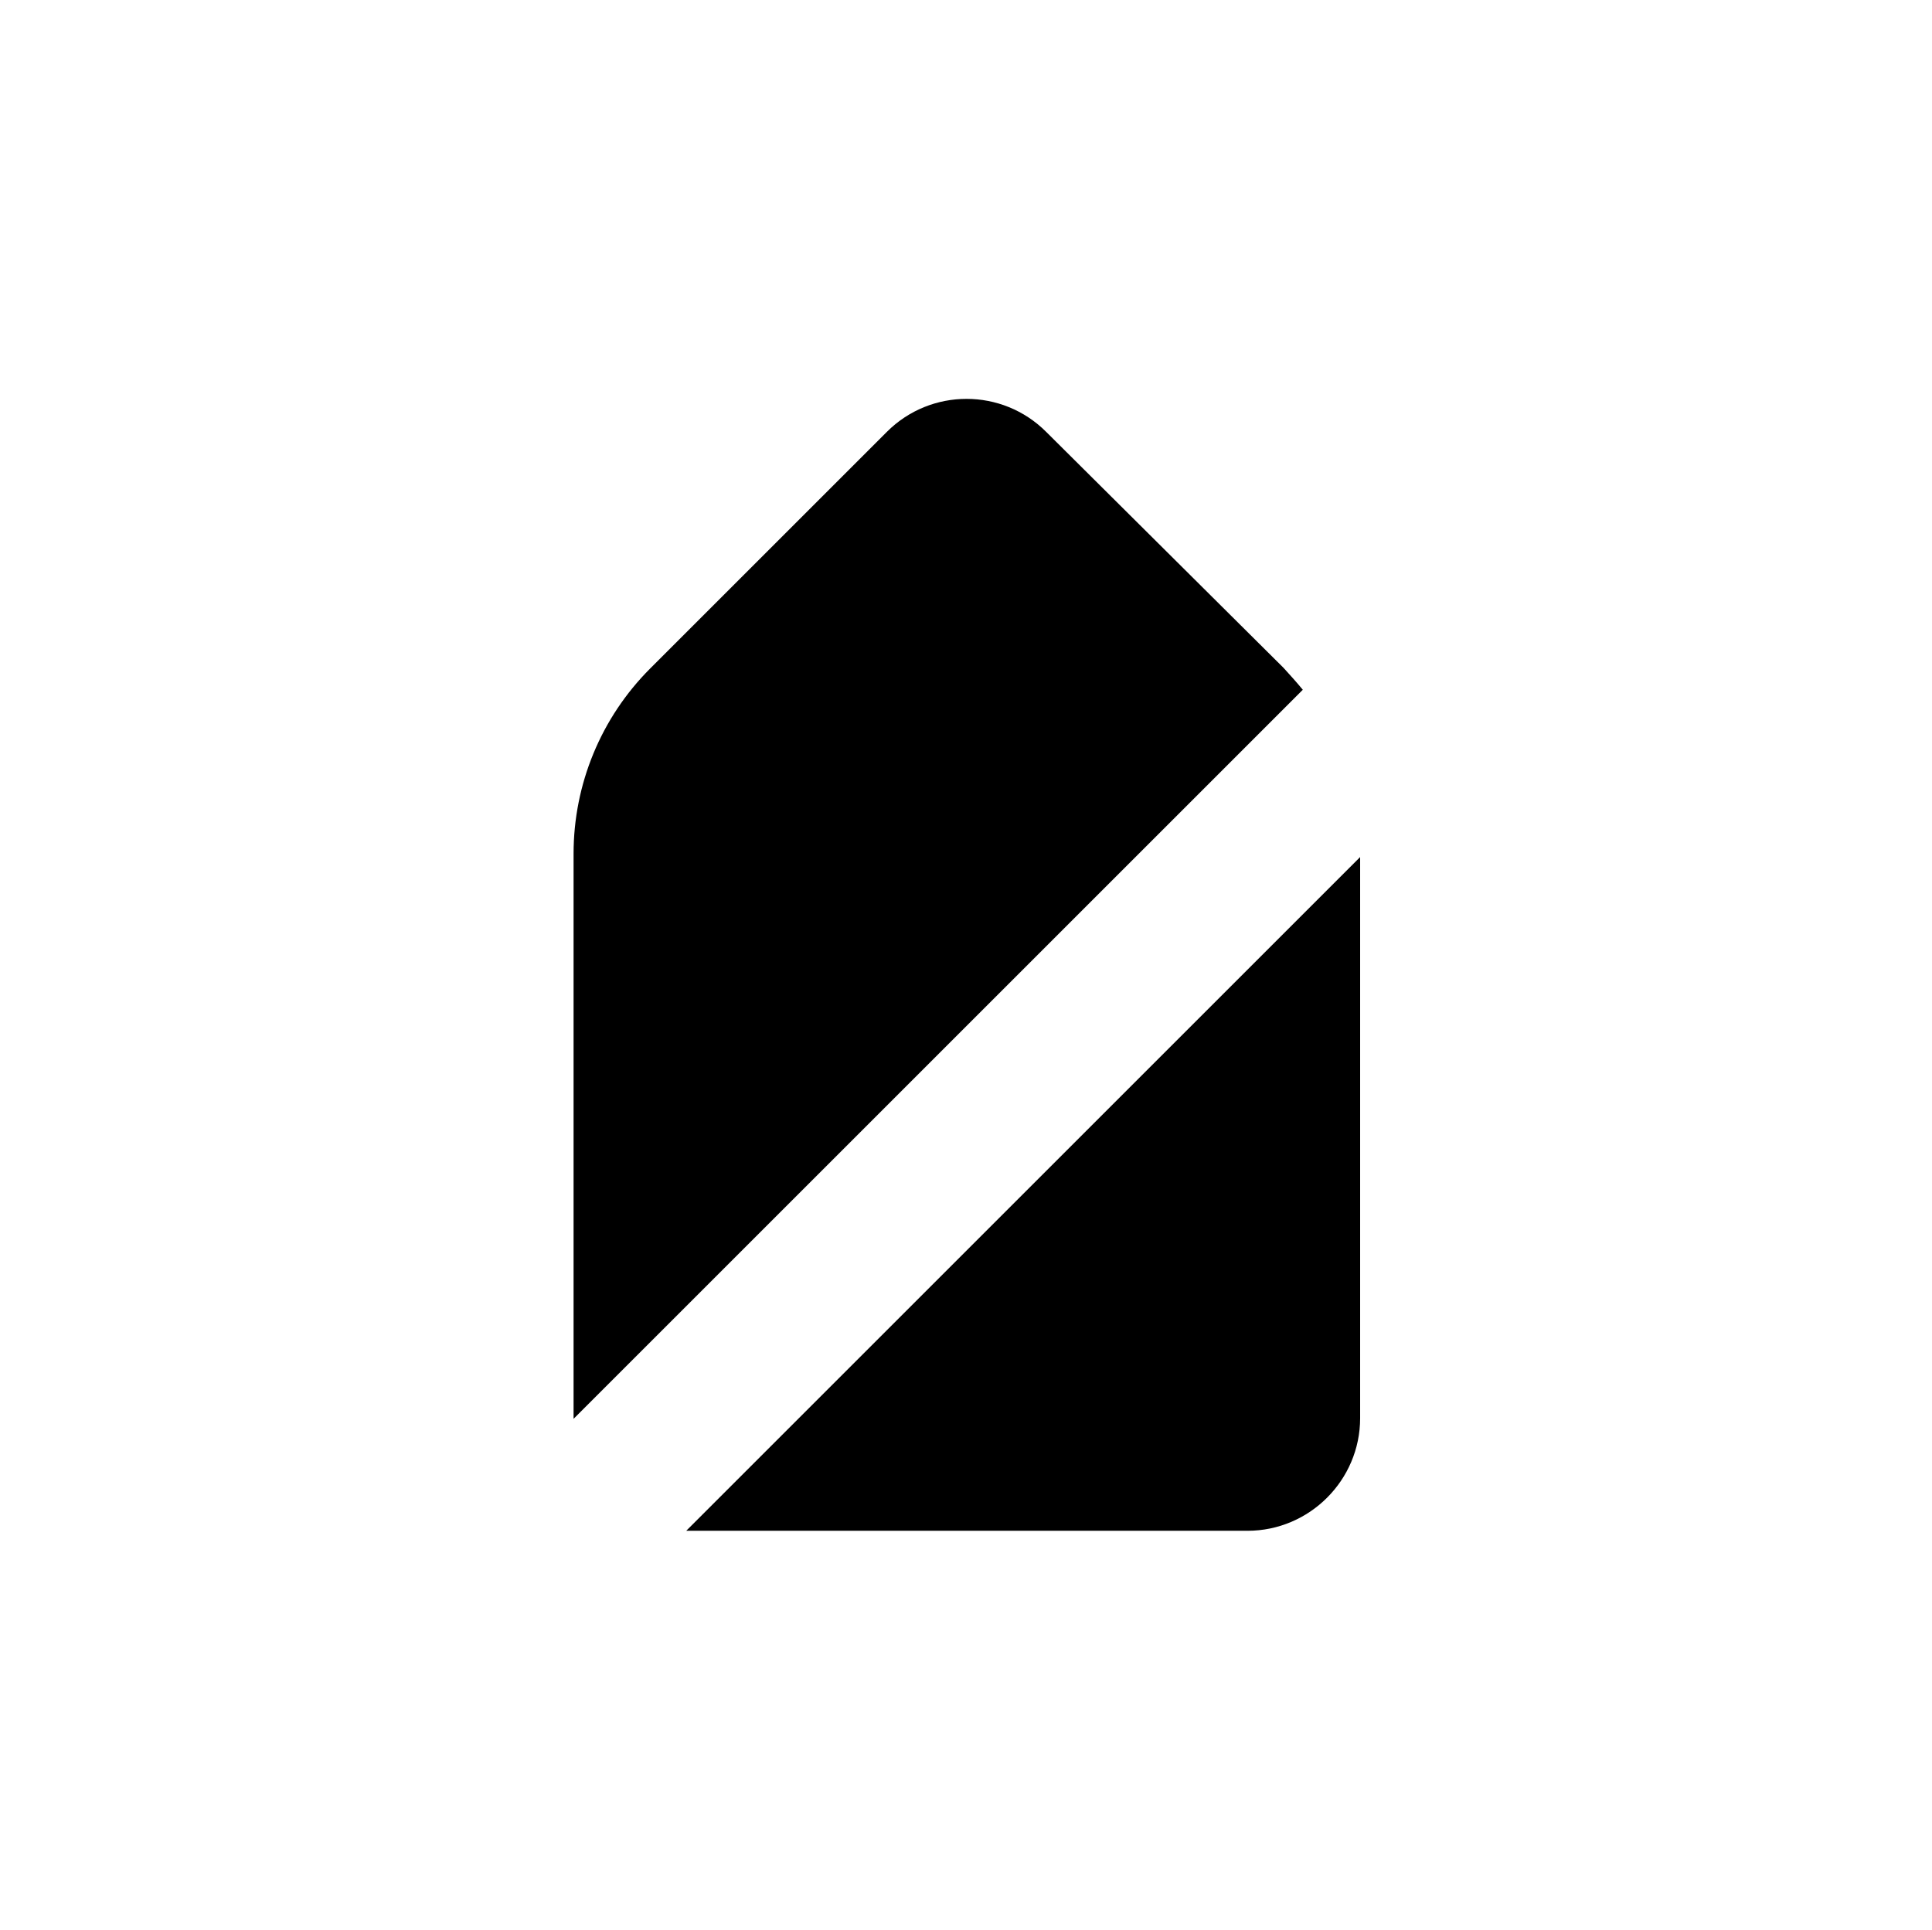
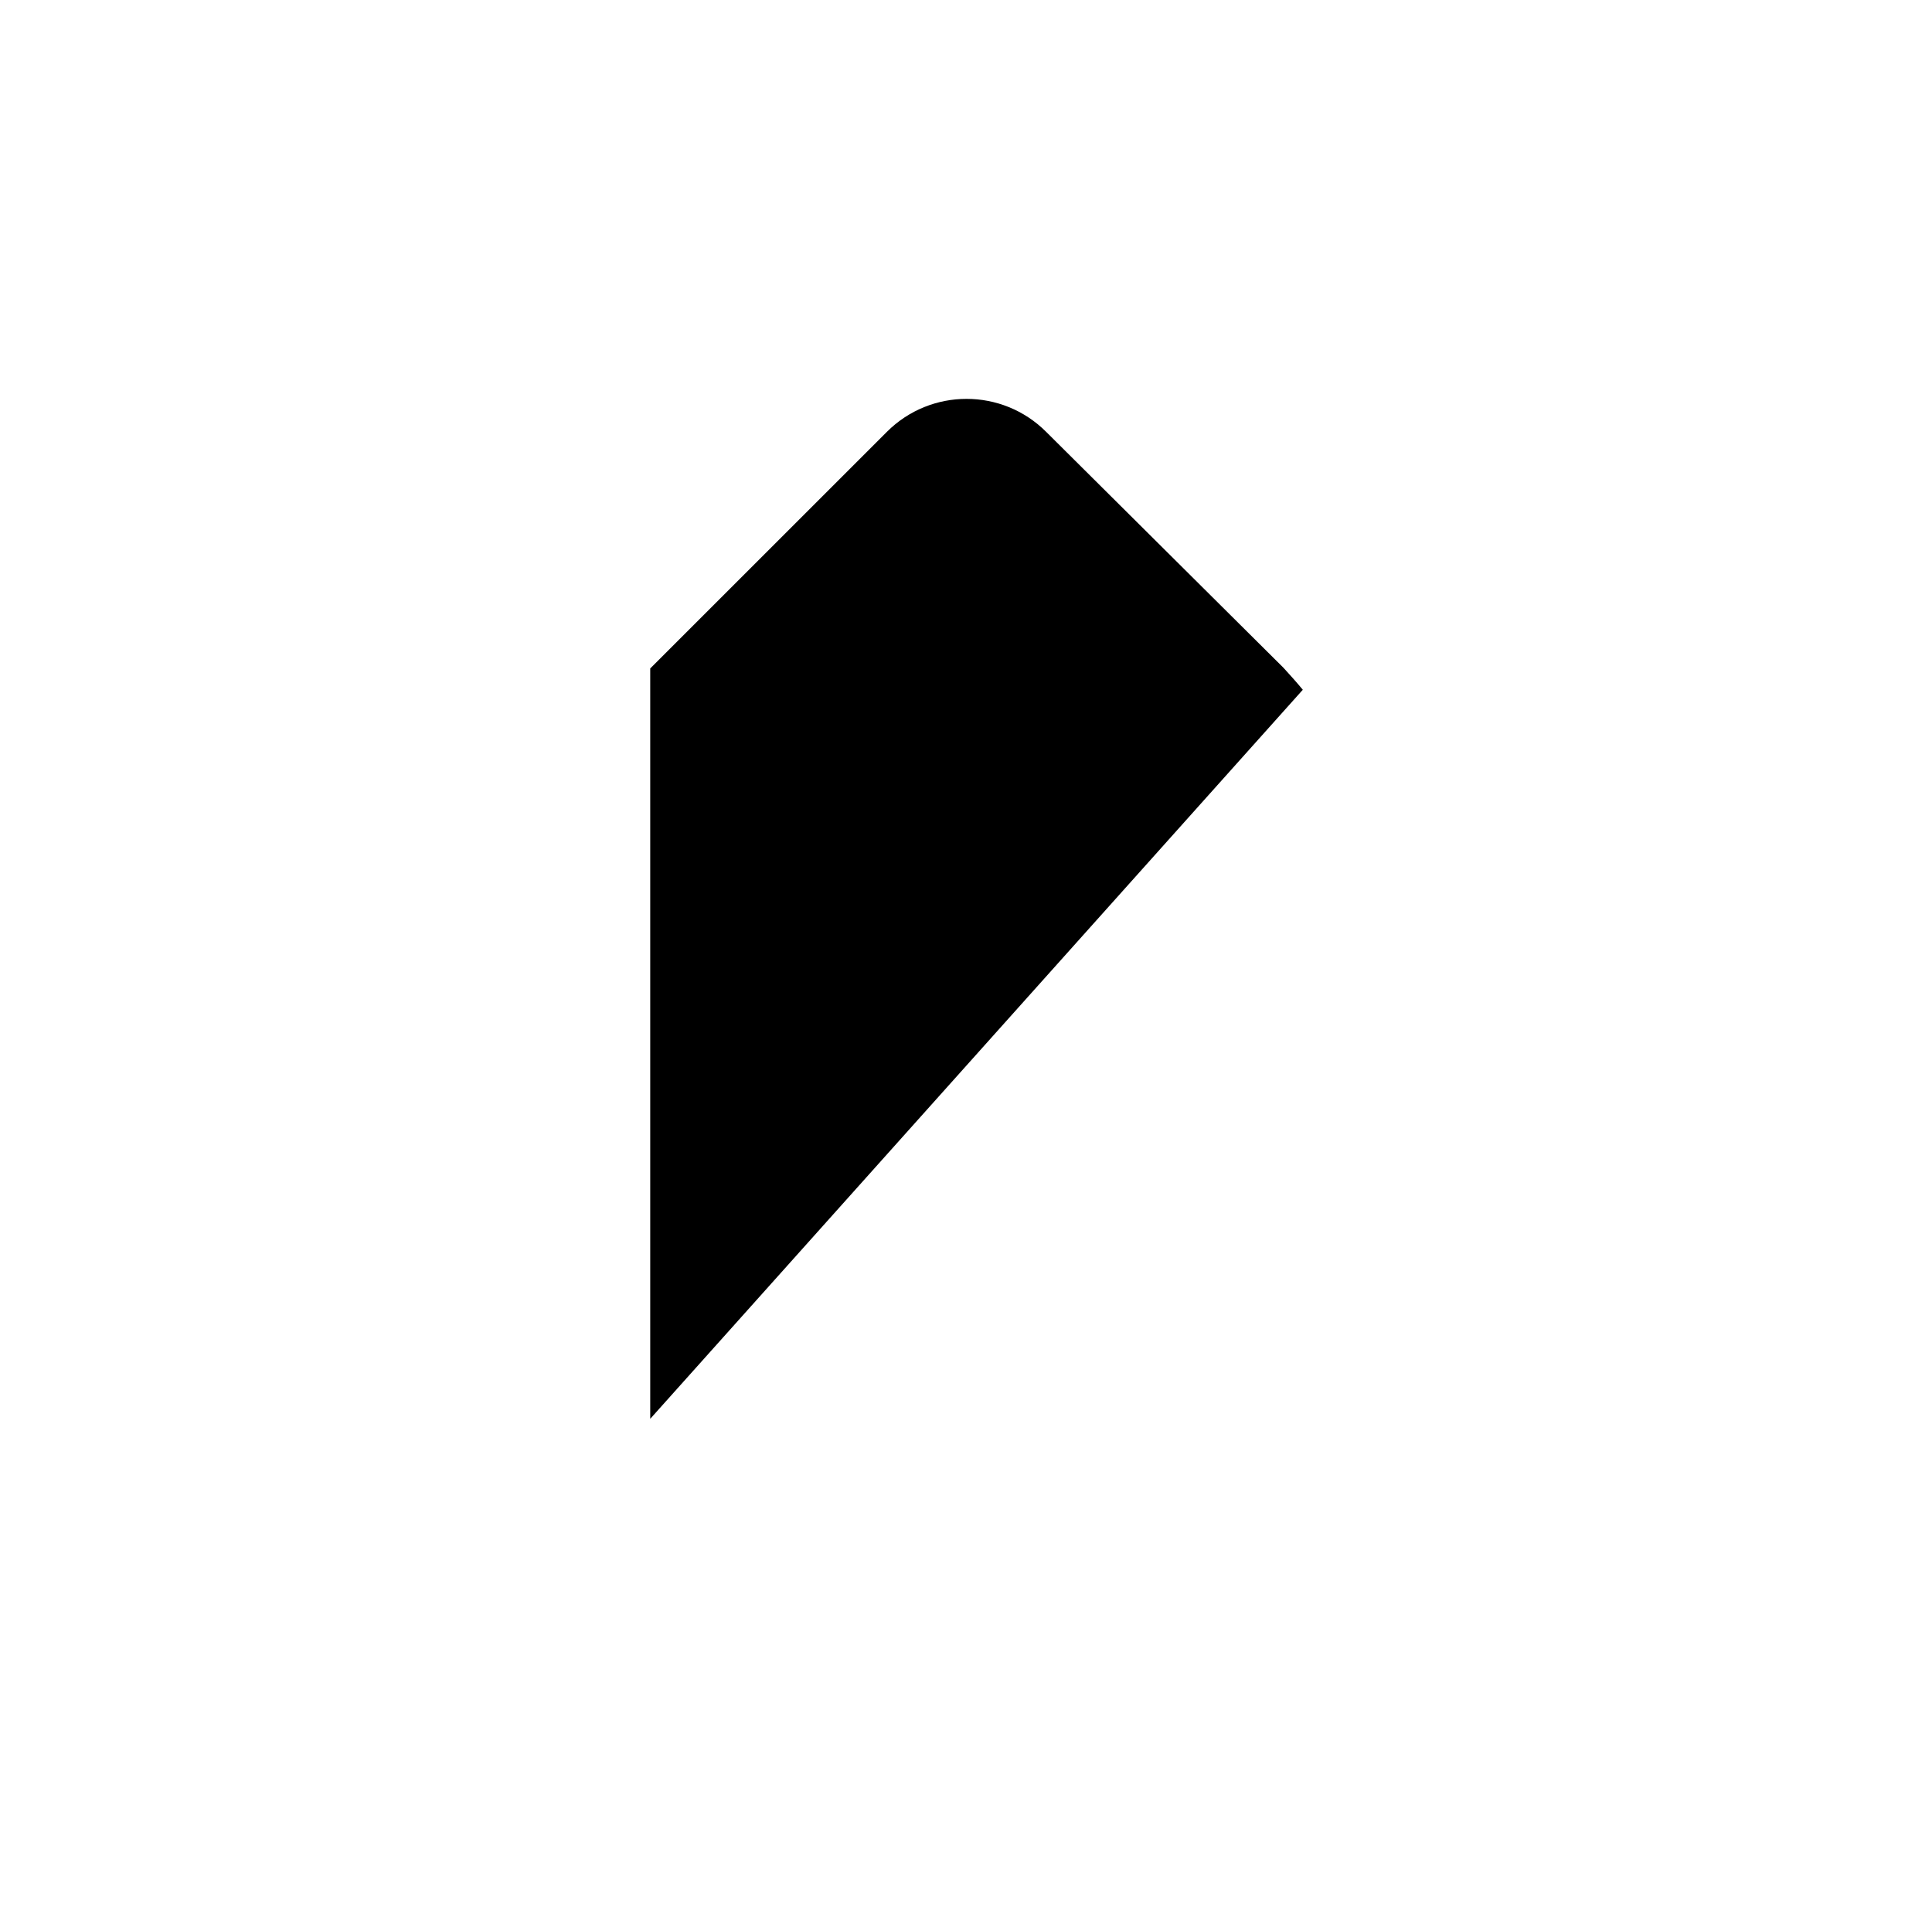
<svg xmlns="http://www.w3.org/2000/svg" width="1025" height="1024" viewBox="0 0 1025 1024" fill="none">
-   <path d="M470.513 229.174L344.971 354.717C318.801 380.886 304.302 416.25 304.302 453.029V752.918L691.186 366.033C688.003 362.143 684.467 358.253 680.93 354.363L555.034 229.174C531.694 205.833 493.854 205.833 470.513 229.174Z" fill="black" />
-   <path d="M364.071 812.331H661.838C694.727 812.331 721.603 785.454 721.603 752.566V454.799L364.071 812.331Z" fill="black" />
+   <path d="M470.513 229.174L344.971 354.717V752.918L691.186 366.033C688.003 362.143 684.467 358.253 680.93 354.363L555.034 229.174C531.694 205.833 493.854 205.833 470.513 229.174Z" fill="black" />
</svg>